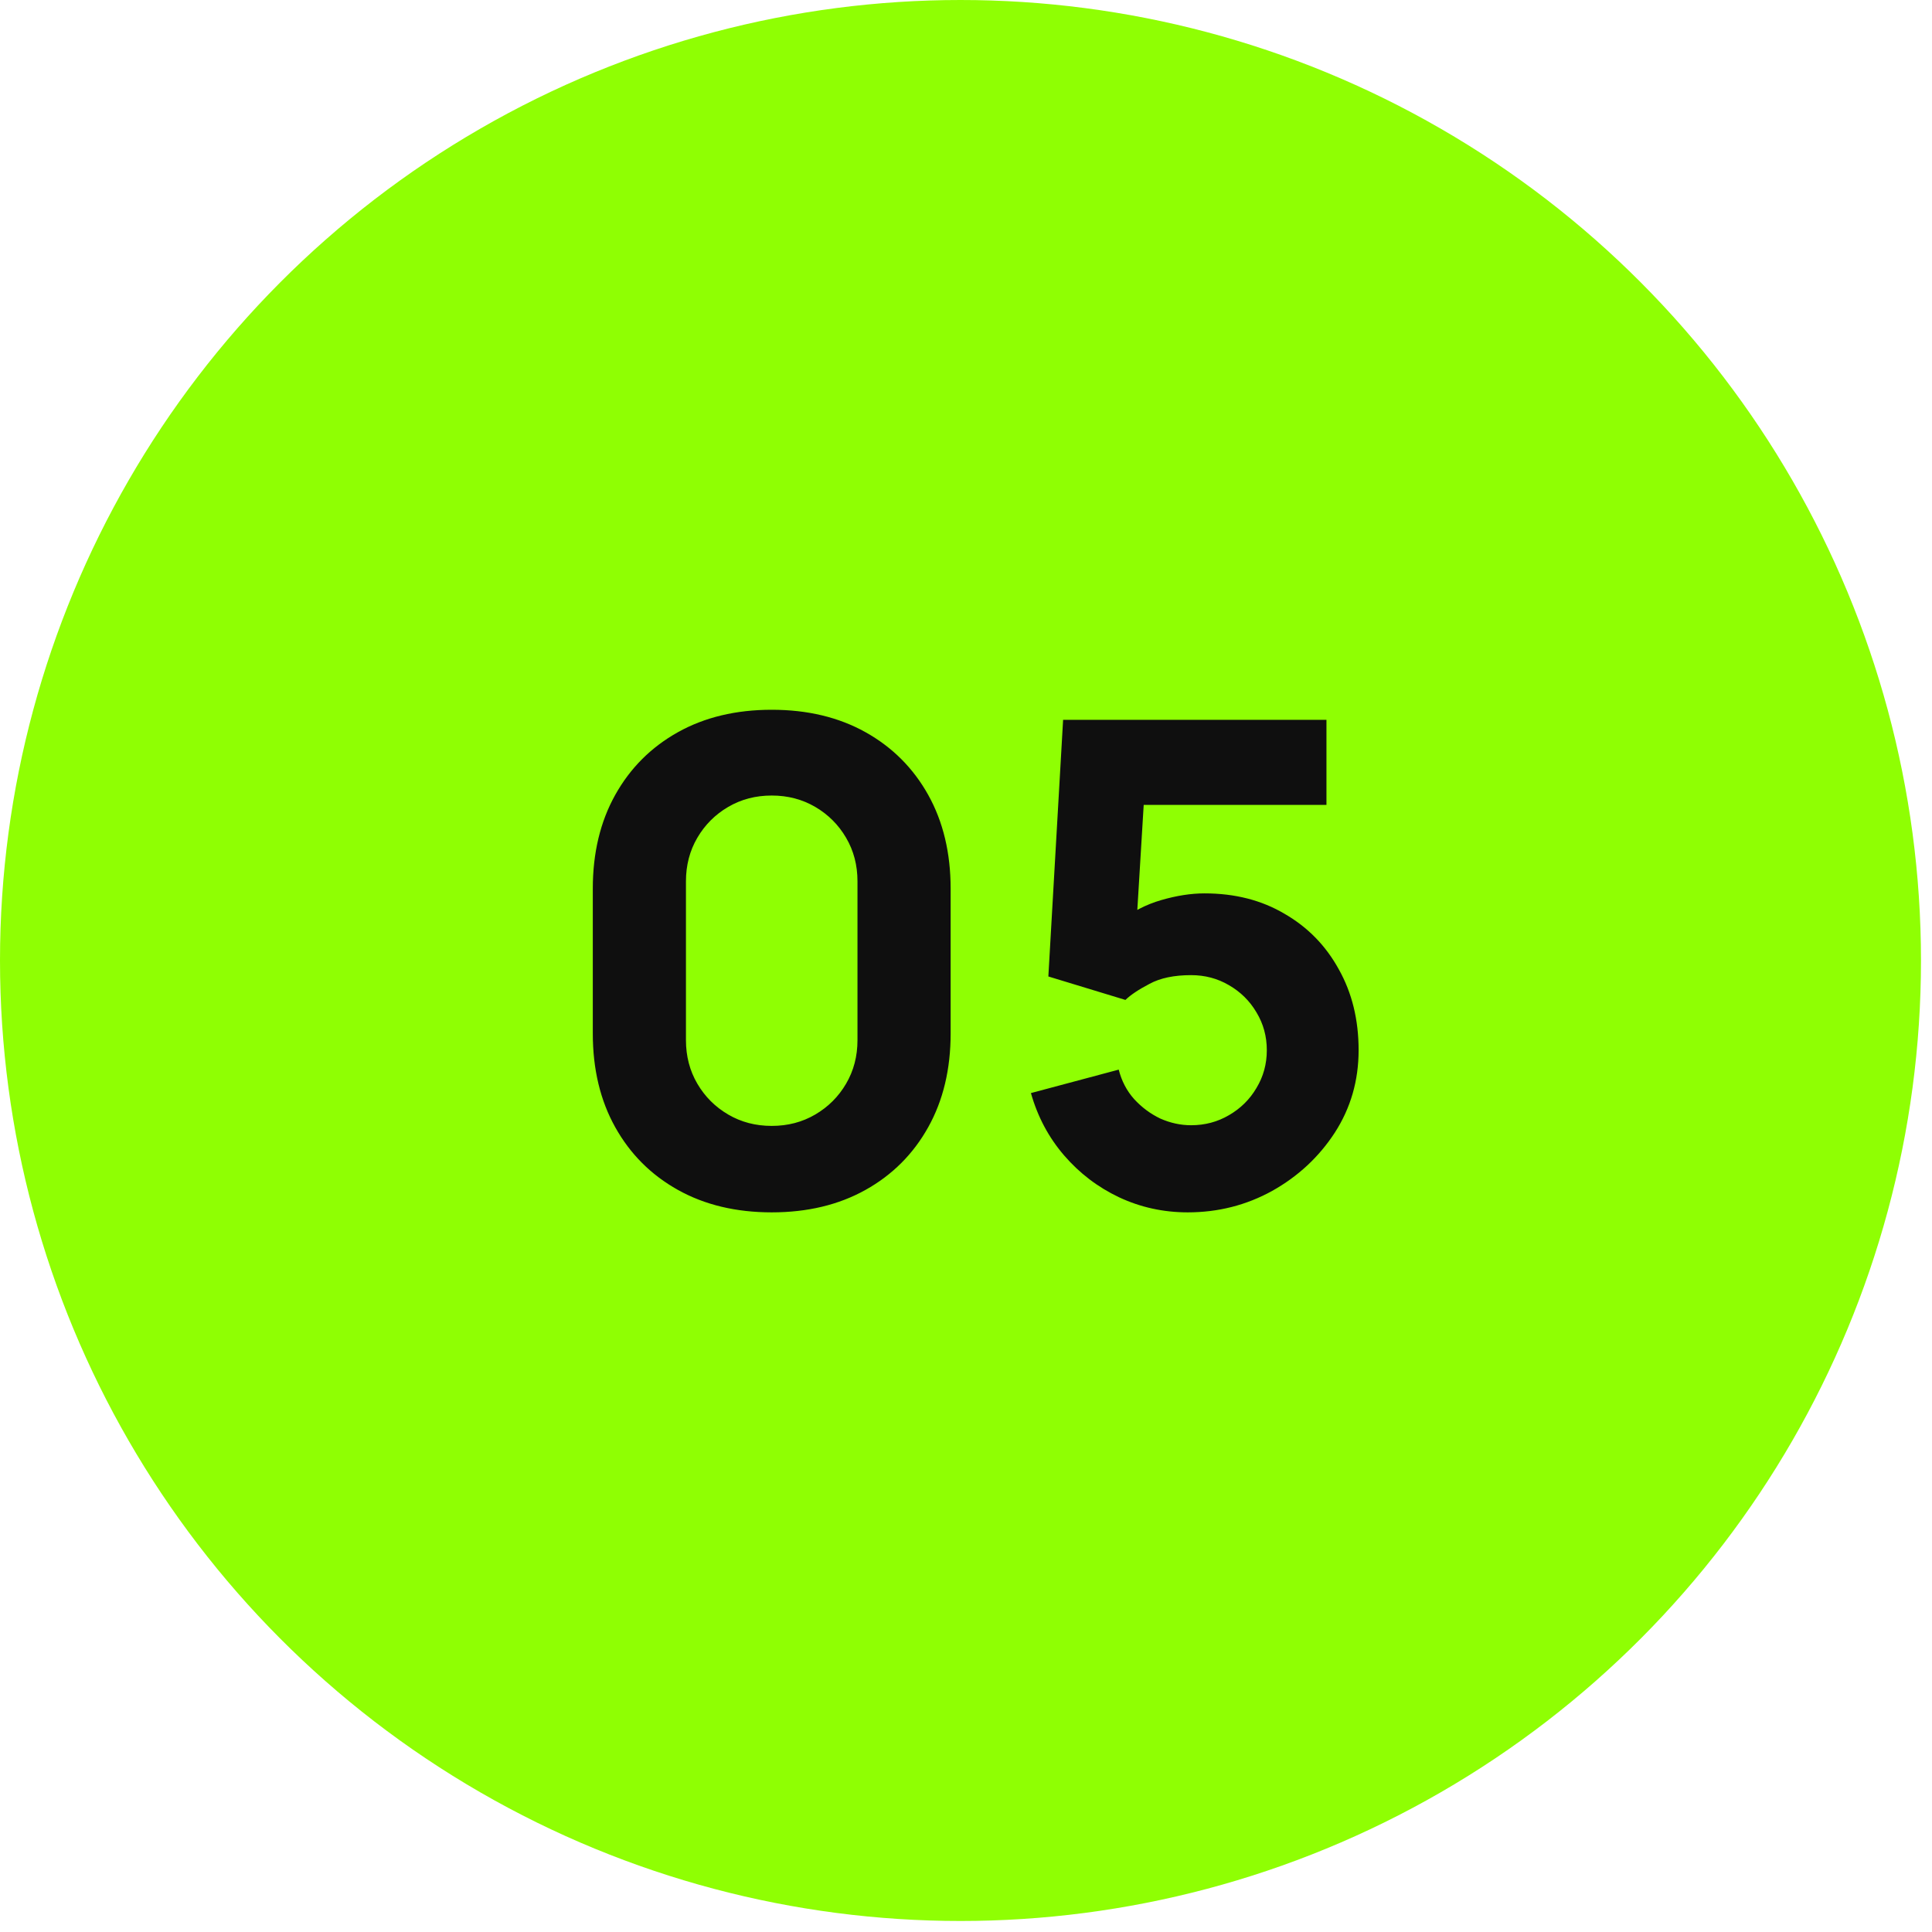
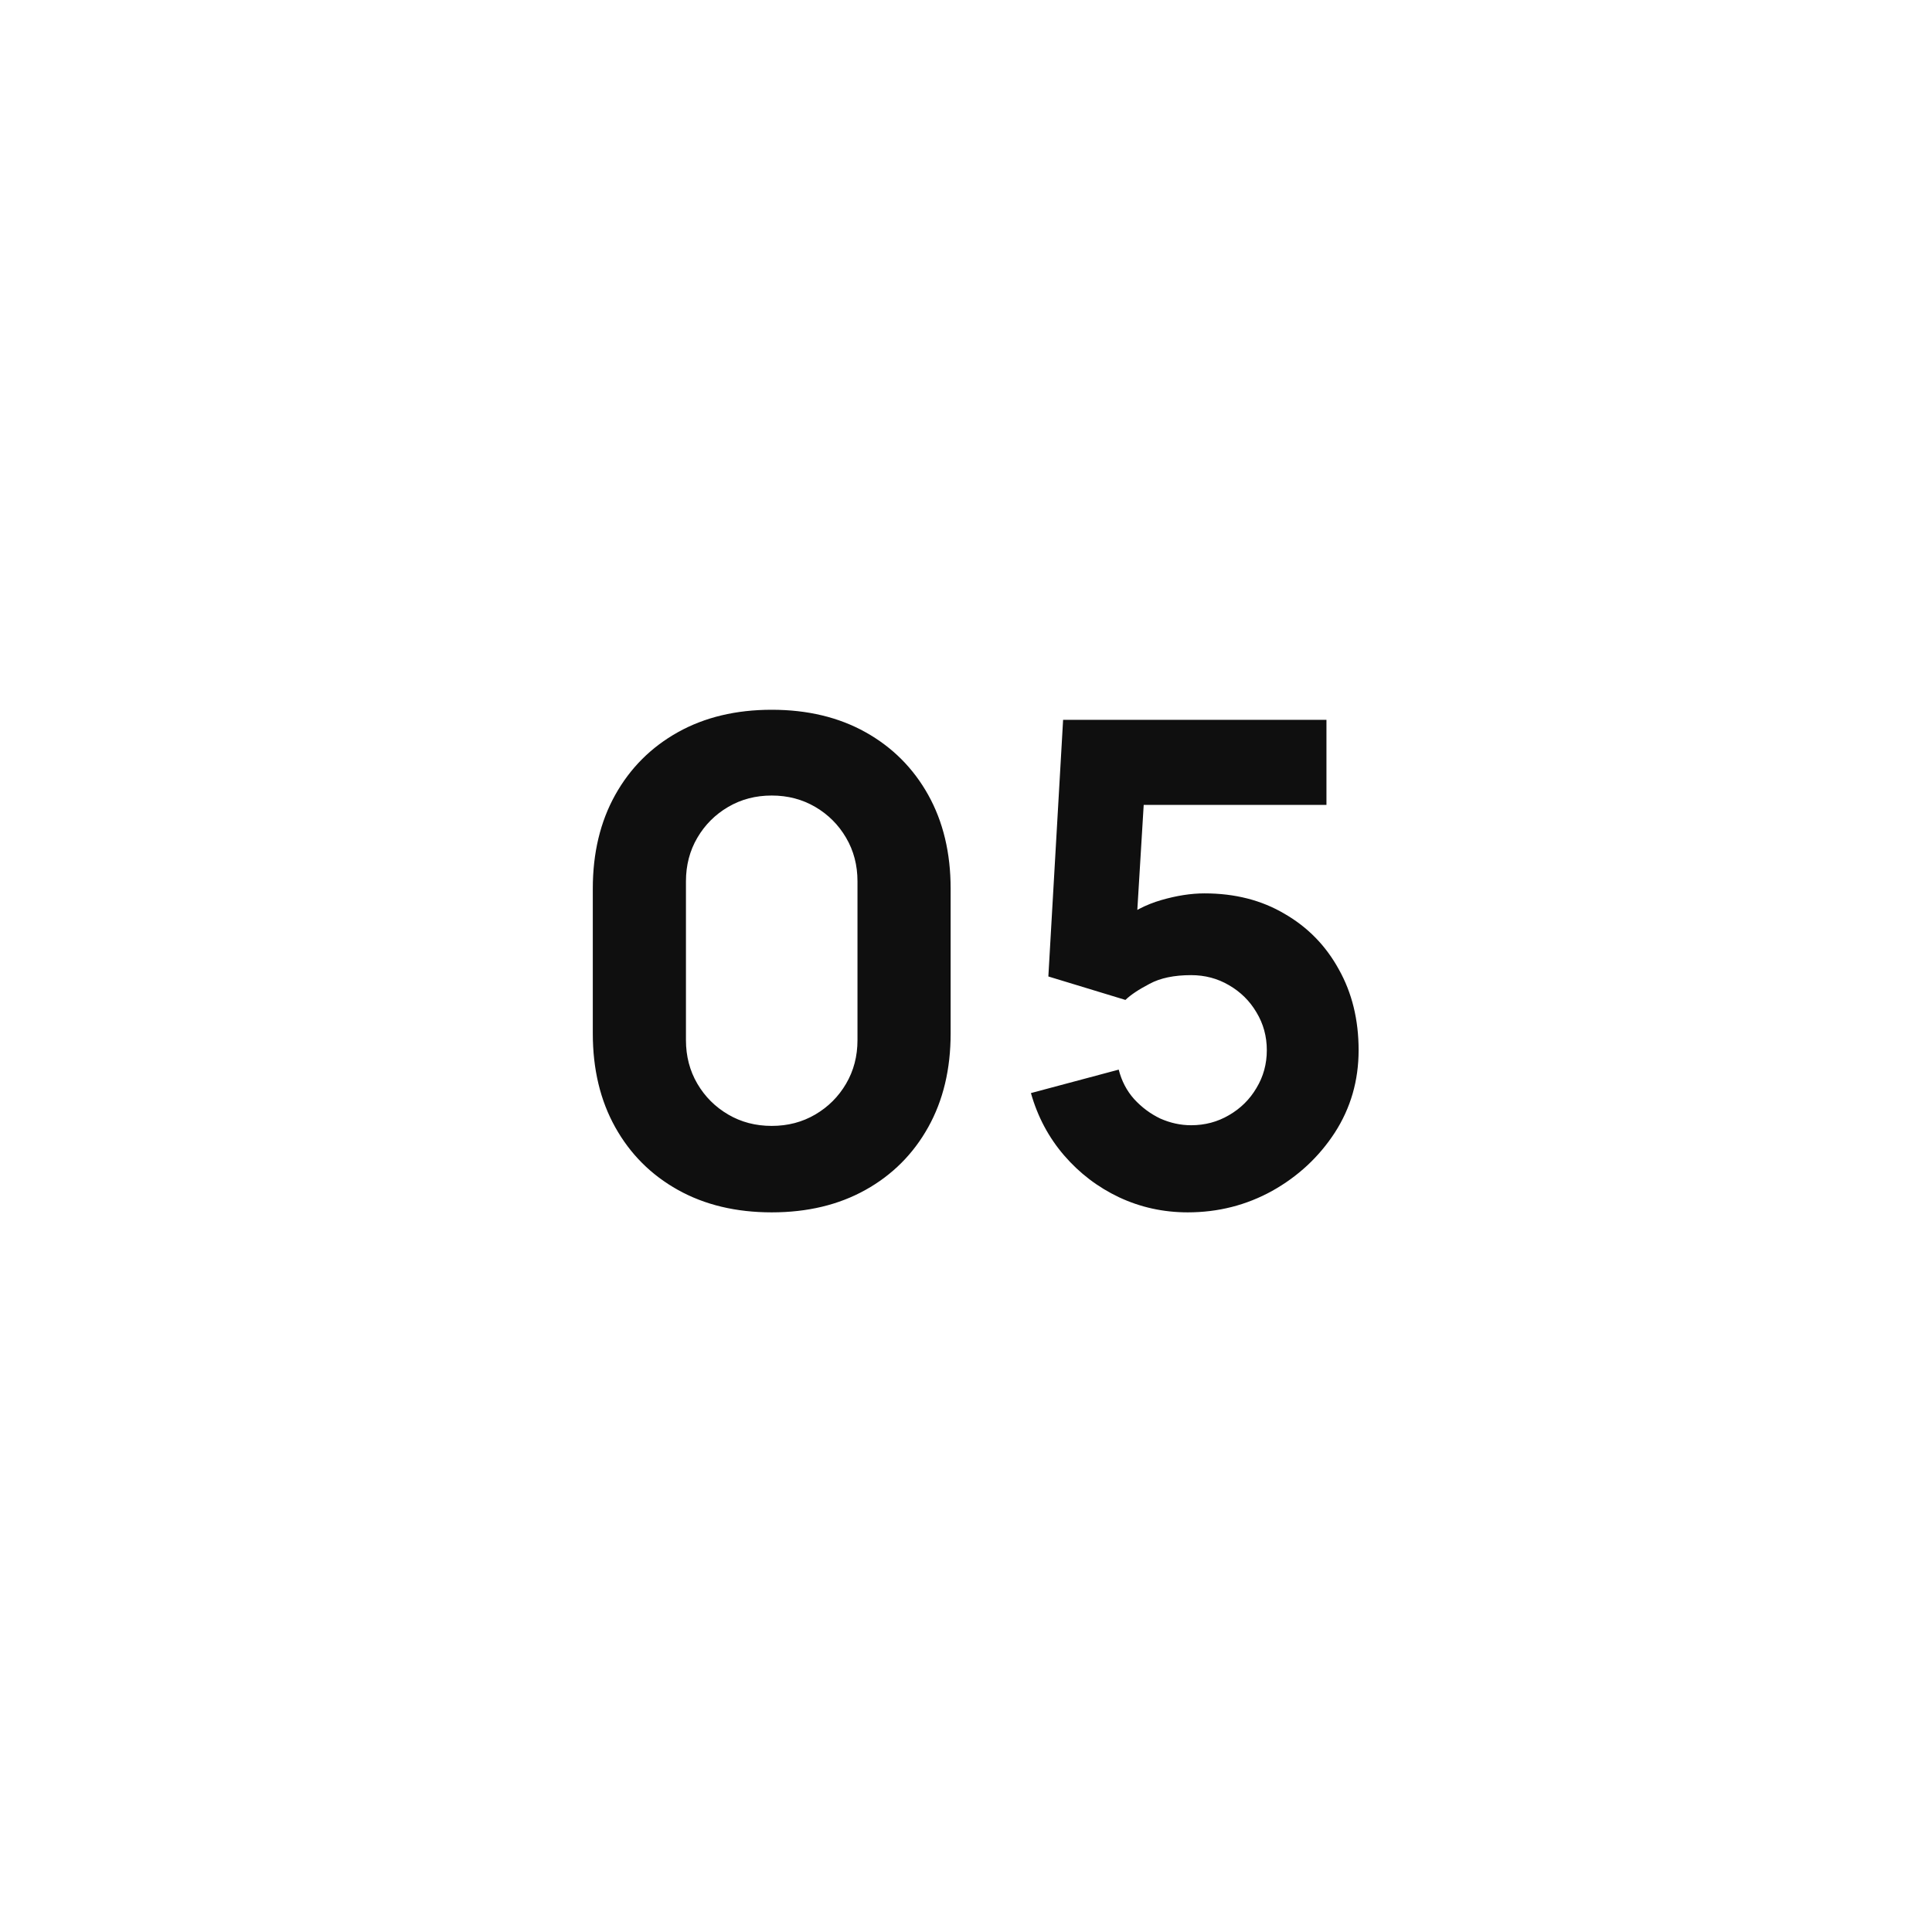
<svg xmlns="http://www.w3.org/2000/svg" width="107" height="107" viewBox="0 0 107 107" fill="none">
-   <circle cx="53.195" cy="53.195" r="53.195" fill="#8FFF03" />
  <path d="M42.74 67.144C40.761 67.144 39.029 66.729 37.544 65.9C36.06 65.072 34.903 63.915 34.074 62.43C33.245 60.946 32.831 59.214 32.831 57.234V49.218C32.831 47.239 33.245 45.507 34.074 44.022C34.903 42.538 36.06 41.381 37.544 40.552C39.029 39.723 40.761 39.309 42.74 39.309C44.719 39.309 46.451 39.723 47.936 40.552C49.42 41.381 50.577 42.538 51.406 44.022C52.235 45.507 52.649 47.239 52.649 49.218V57.234C52.649 59.214 52.235 60.946 51.406 62.43C50.577 63.915 49.42 65.072 47.936 65.9C46.451 66.729 44.719 67.144 42.74 67.144ZM42.74 62.356C43.631 62.356 44.435 62.146 45.152 61.725C45.87 61.304 46.439 60.736 46.859 60.018C47.28 59.3 47.49 58.496 47.49 57.606V48.81C47.49 47.919 47.28 47.115 46.859 46.398C46.439 45.68 45.87 45.111 45.152 44.69C44.435 44.27 43.631 44.059 42.74 44.059C41.849 44.059 41.045 44.27 40.328 44.69C39.61 45.111 39.041 45.68 38.62 46.398C38.2 47.115 37.99 47.919 37.99 48.81V57.606C37.99 58.496 38.2 59.3 38.62 60.018C39.041 60.736 39.61 61.304 40.328 61.725C41.045 62.146 41.849 62.356 42.74 62.356ZM65.781 67.144C64.432 67.144 63.164 66.865 61.977 66.309C60.801 65.752 59.787 64.979 58.933 63.989C58.08 62.999 57.467 61.849 57.096 60.538L61.958 59.239C62.119 59.87 62.403 60.414 62.812 60.871C63.232 61.329 63.715 61.688 64.259 61.948C64.816 62.195 65.385 62.319 65.966 62.319C66.733 62.319 67.432 62.133 68.063 61.762C68.706 61.391 69.214 60.89 69.585 60.259C69.968 59.628 70.16 58.929 70.16 58.162C70.16 57.395 69.968 56.696 69.585 56.065C69.214 55.434 68.706 54.934 68.063 54.562C67.432 54.191 66.733 54.006 65.966 54.006C65.026 54.006 64.259 54.166 63.665 54.488C63.071 54.797 62.626 55.094 62.329 55.379L58.061 54.08L58.878 39.866H73.463V44.579H61.661L63.443 42.909L62.886 52.076L62.032 51.037C62.7 50.492 63.461 50.096 64.315 49.849C65.168 49.602 65.966 49.478 66.709 49.478C68.391 49.478 69.869 49.855 71.144 50.61C72.43 51.352 73.432 52.379 74.15 53.69C74.879 54.989 75.244 56.48 75.244 58.162C75.244 59.845 74.805 61.366 73.927 62.727C73.049 64.076 71.892 65.152 70.457 65.956C69.022 66.748 67.463 67.144 65.781 67.144Z" fill="#0F0F0F" />
</svg>